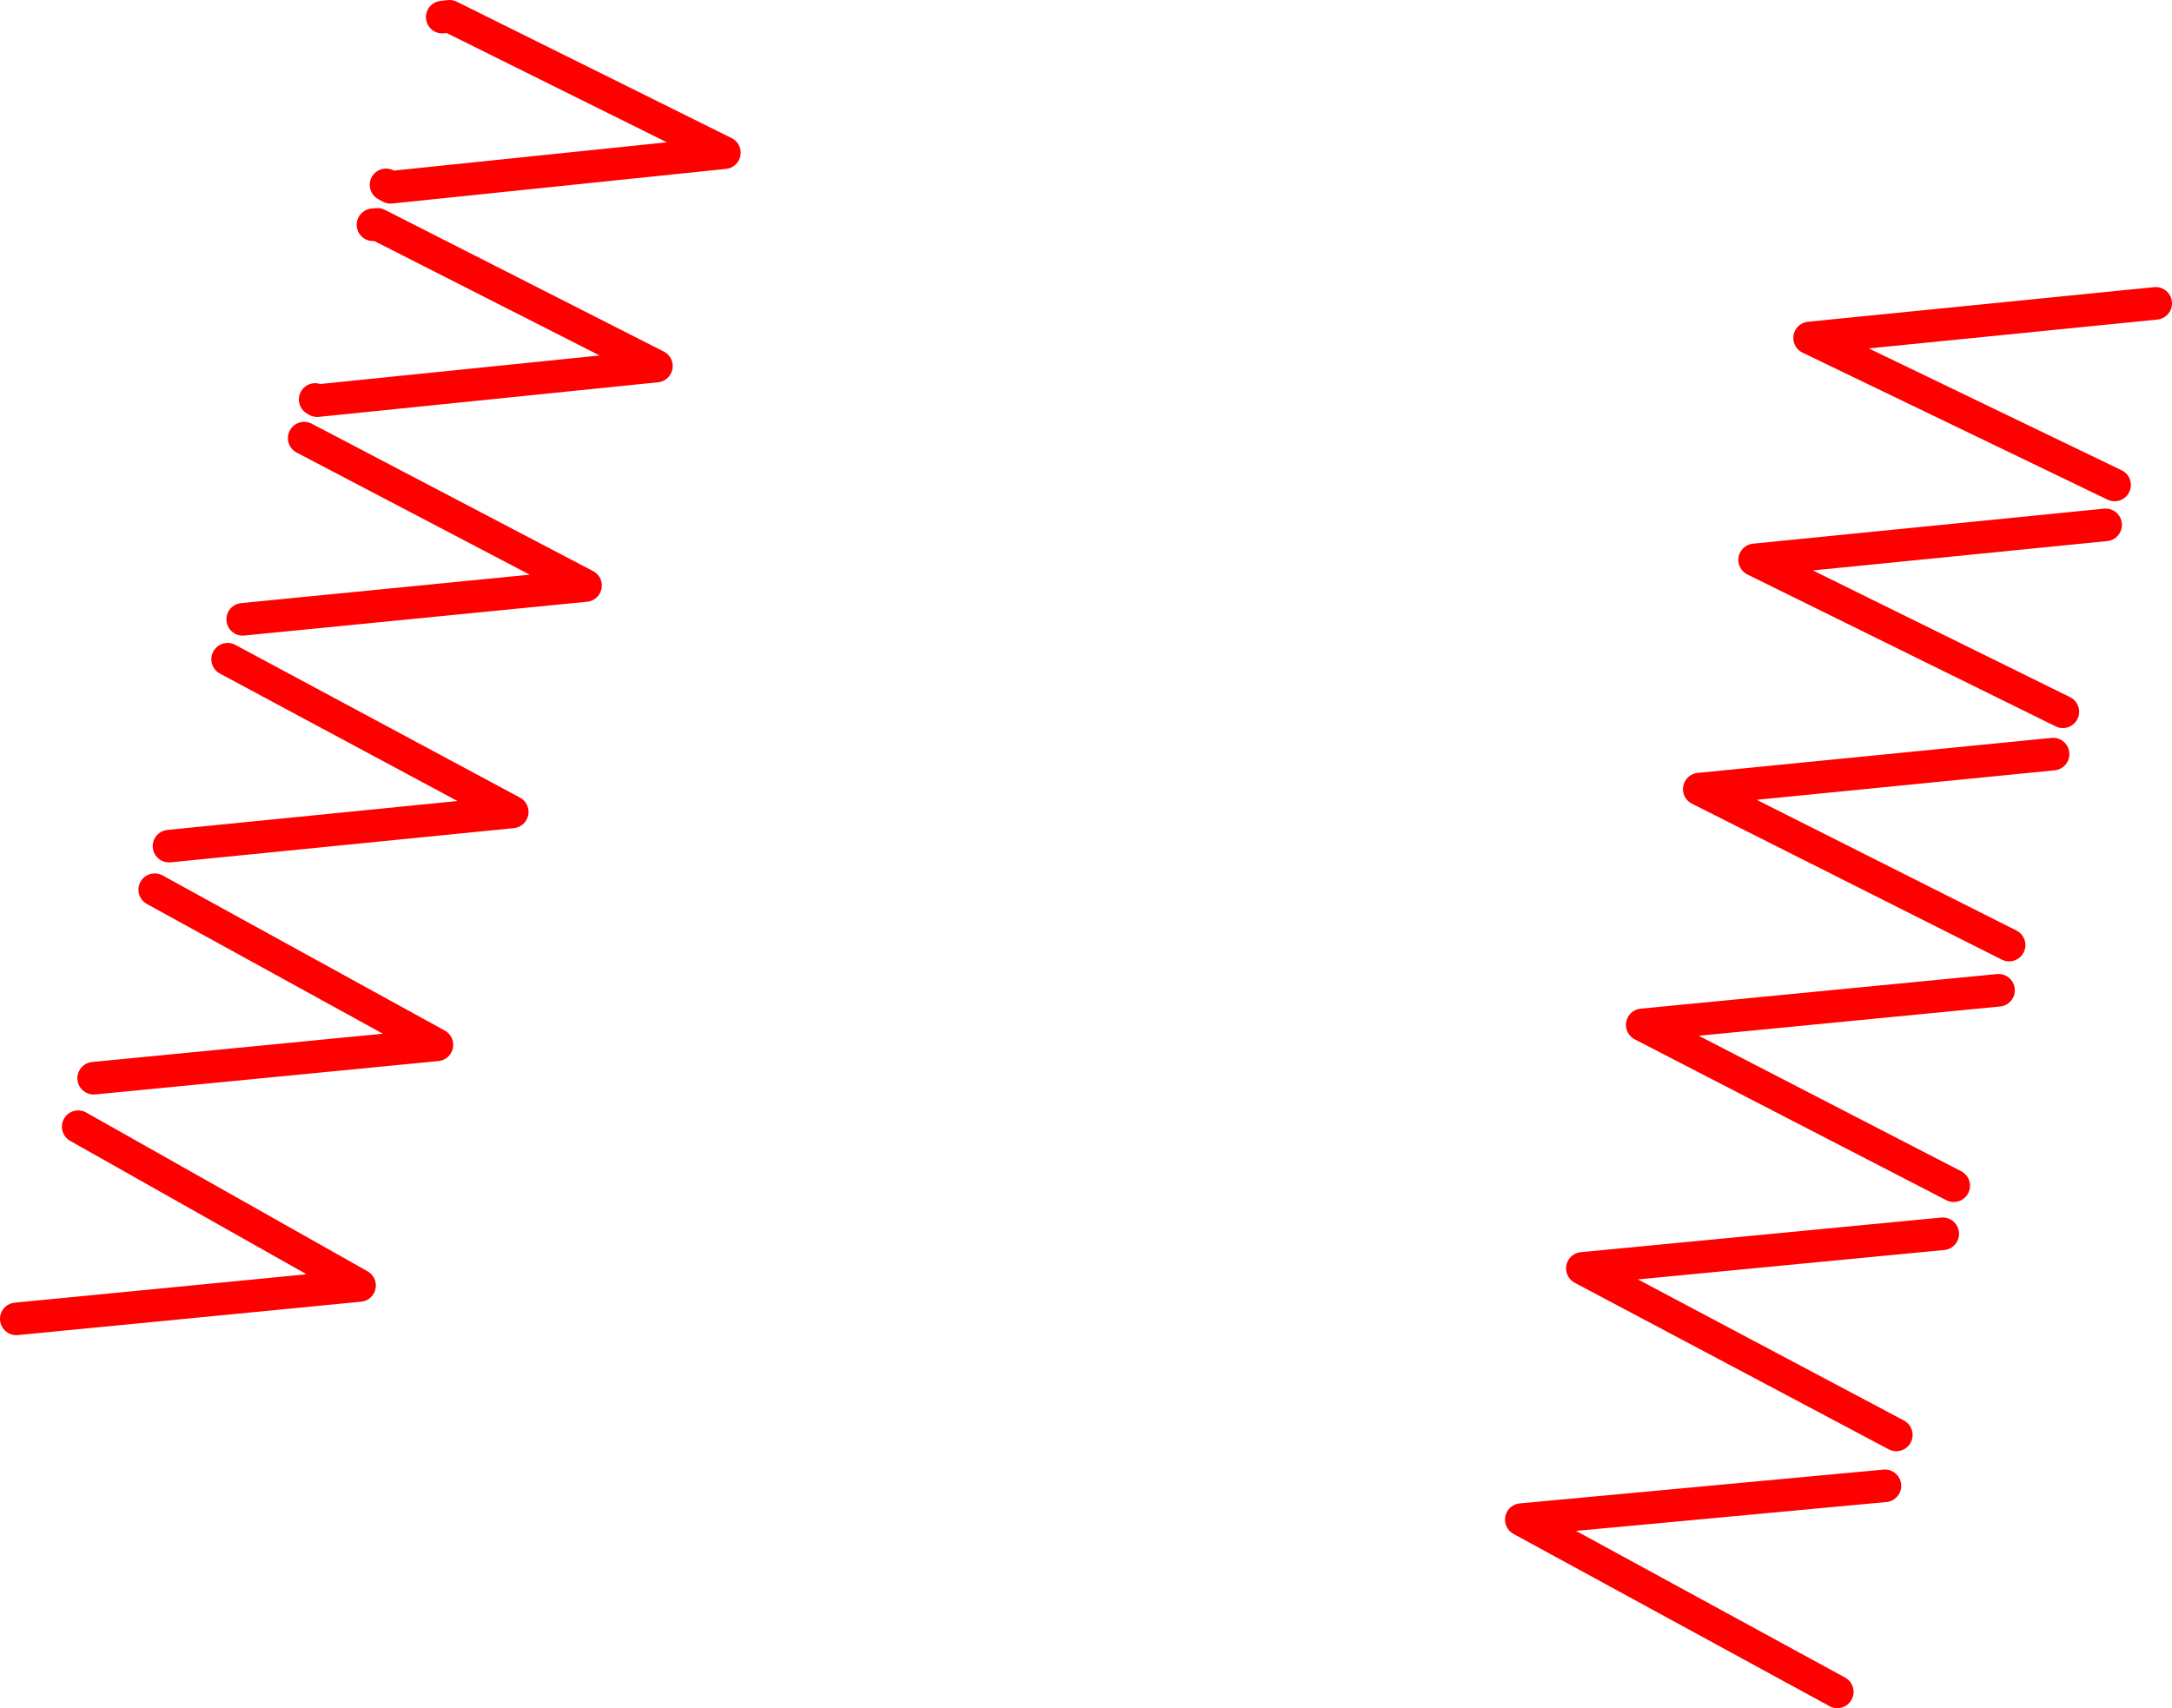
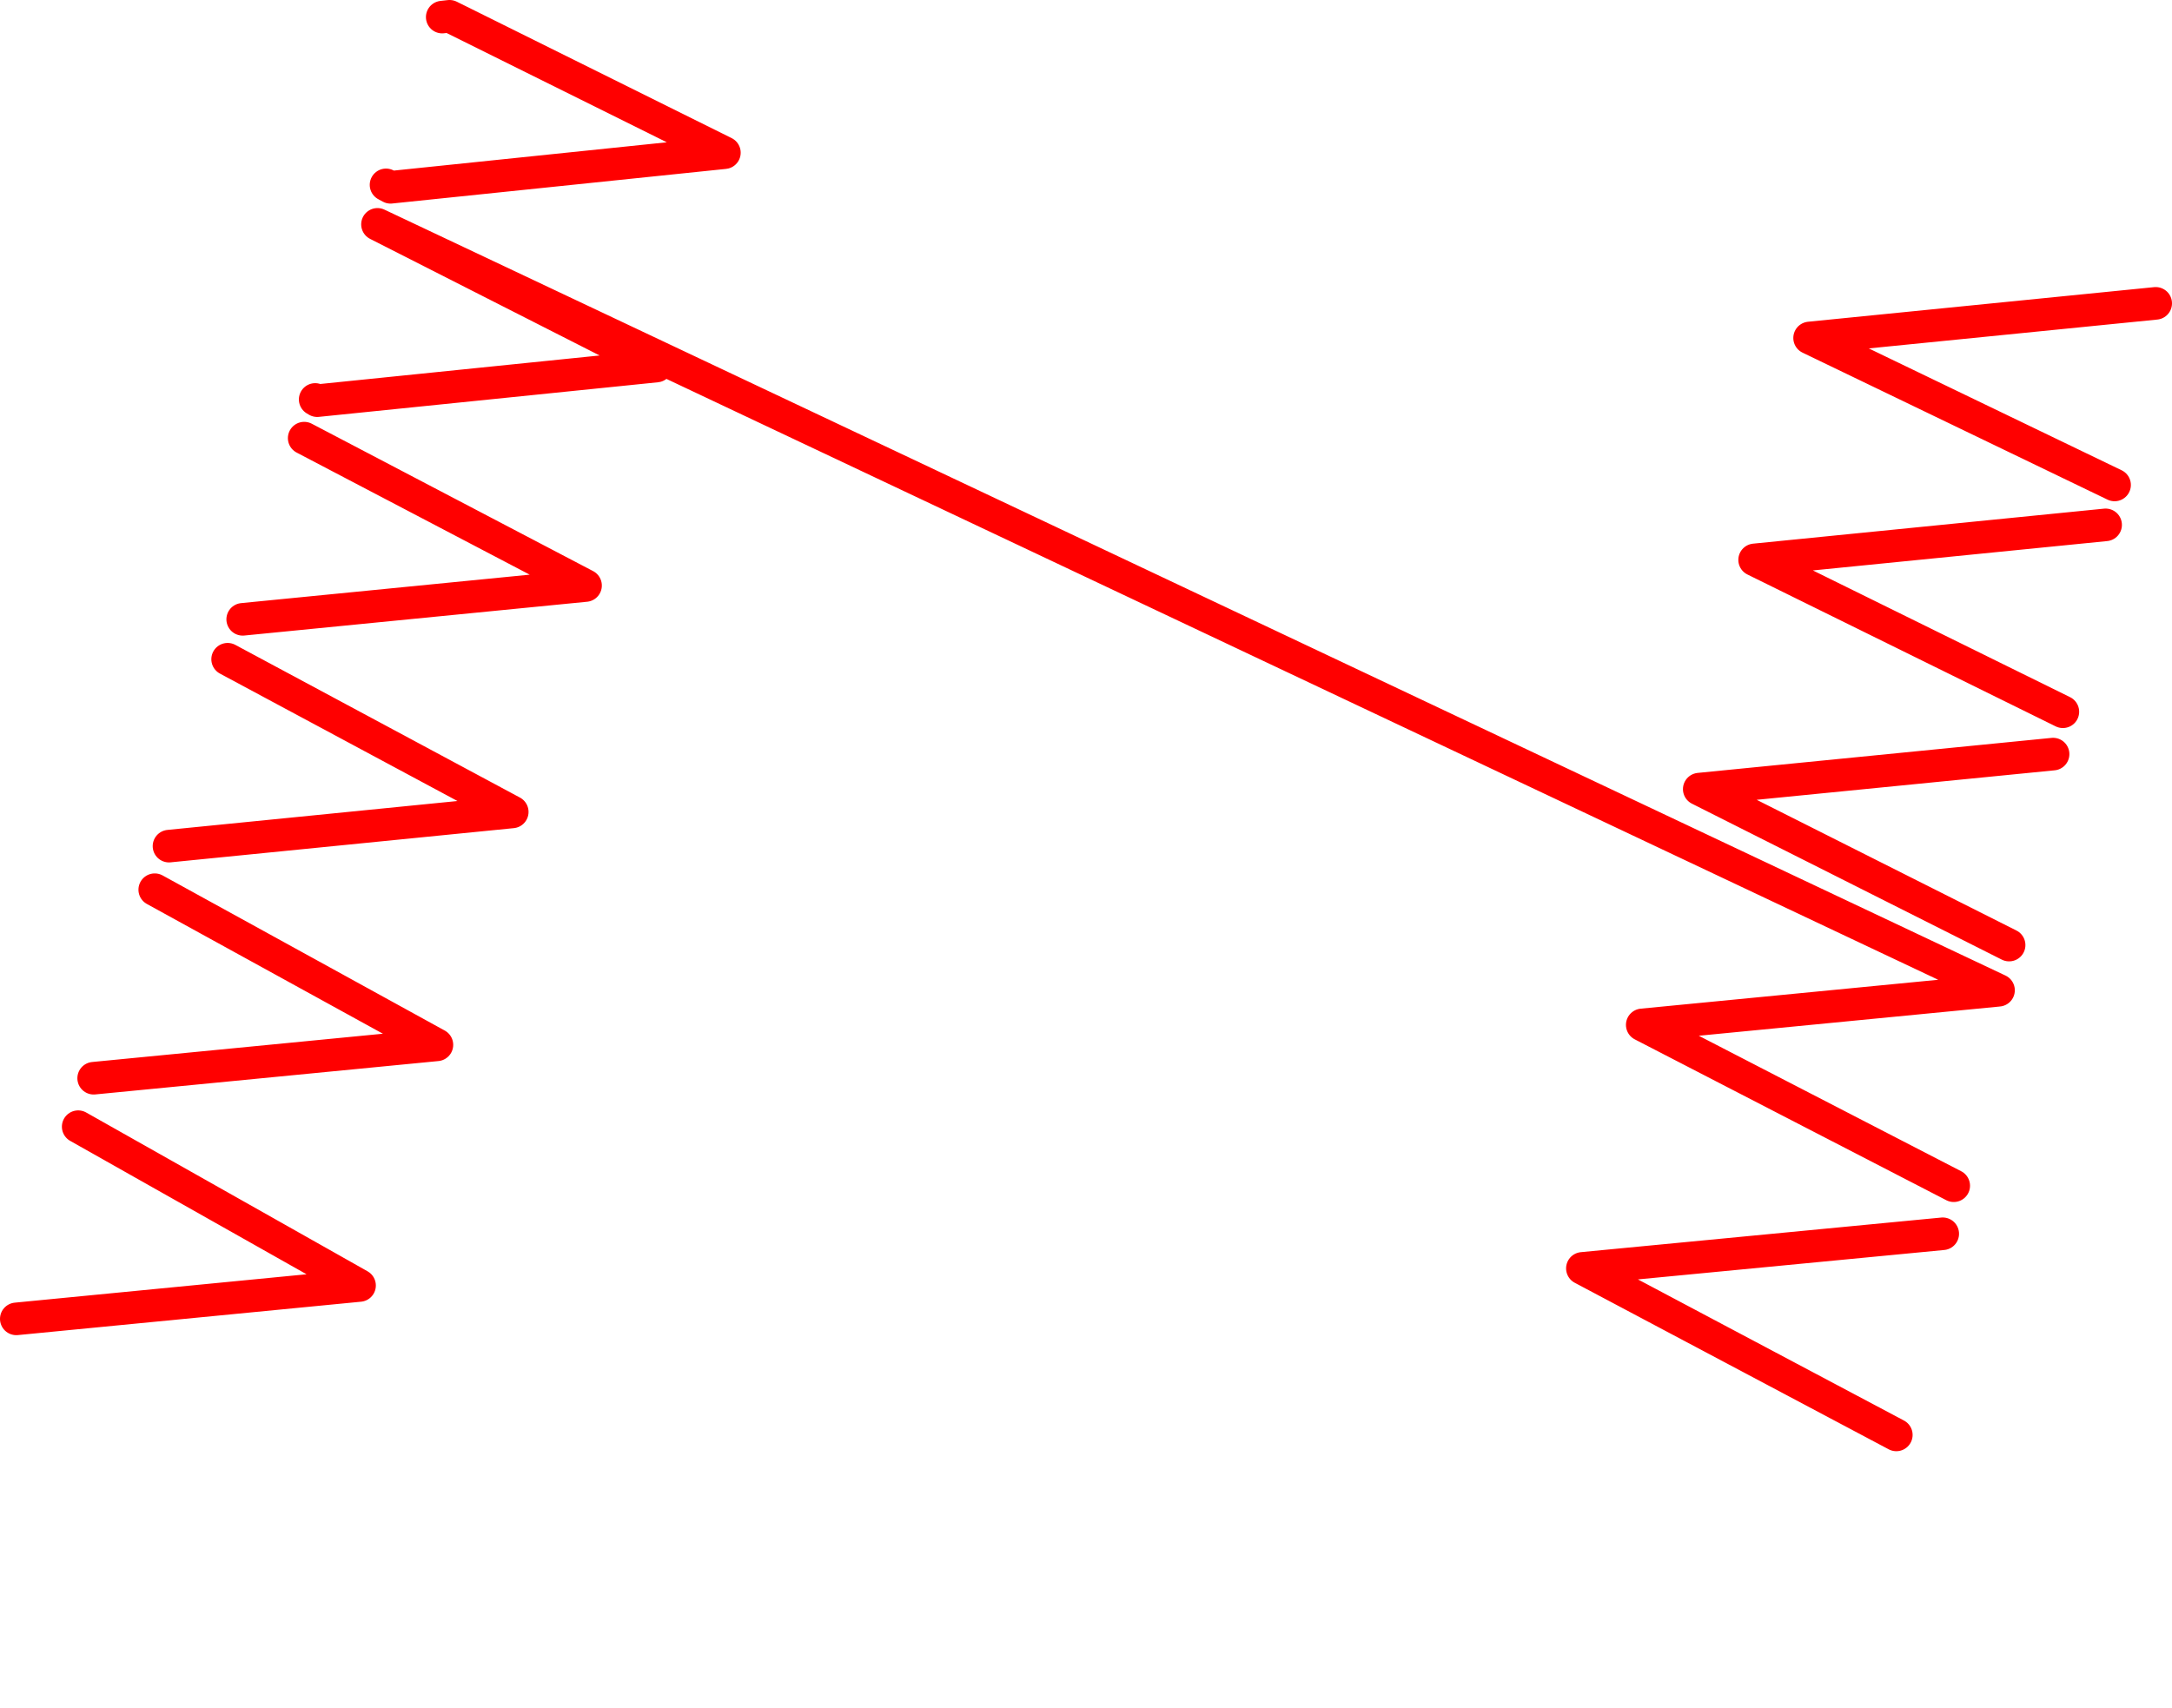
<svg xmlns="http://www.w3.org/2000/svg" height="209.75px" width="266.7px">
  <g transform="matrix(1.0, 0.0, 0.0, 1.0, -199.2, -215.1)">
-     <path d="M458.85 274.65 L421.4 256.6 463.9 252.35 M452.5 302.5 L414.65 283.85 457.75 279.55 M445.9 331.15 L407.85 312.0 451.3 307.7 M432.05 391.3 L393.5 370.85 437.75 366.6 M439.1 360.7 L400.85 340.95 444.6 336.7 M245.0 242.7 L245.55 242.65 279.8 260.05 238.15 264.3 237.9 264.15 M253.5 217.2 L254.4 217.1 288.15 233.85 247.15 238.1 246.6 237.8 M236.55 268.9 L271.1 287.0 229.0 291.15 M208.8 353.45 L243.35 372.95 201.2 377.05 M227.15 296.05 L262.1 314.8 219.95 319.0 M218.2 324.35 L252.85 343.4 210.7 347.5" fill="none" stroke="#ff0000" stroke-linecap="round" stroke-linejoin="round" stroke-width="4.0" />
-     <path d="M424.8 422.85 L386.0 401.7 430.65 397.55" fill="none" stroke="#ff0000" stroke-linecap="round" stroke-linejoin="round" stroke-width="4.0" />
+     <path d="M458.85 274.65 L421.4 256.6 463.9 252.35 M452.5 302.5 L414.65 283.85 457.75 279.55 M445.9 331.15 L407.85 312.0 451.3 307.7 M432.05 391.3 L393.5 370.85 437.75 366.6 M439.1 360.7 L400.85 340.95 444.6 336.7 L245.55 242.65 279.8 260.05 238.15 264.3 237.9 264.15 M253.5 217.2 L254.4 217.1 288.15 233.85 247.15 238.1 246.6 237.8 M236.55 268.9 L271.1 287.0 229.0 291.15 M208.8 353.45 L243.35 372.95 201.2 377.05 M227.15 296.05 L262.1 314.8 219.95 319.0 M218.2 324.35 L252.85 343.4 210.7 347.5" fill="none" stroke="#ff0000" stroke-linecap="round" stroke-linejoin="round" stroke-width="4.0" />
  </g>
</svg>